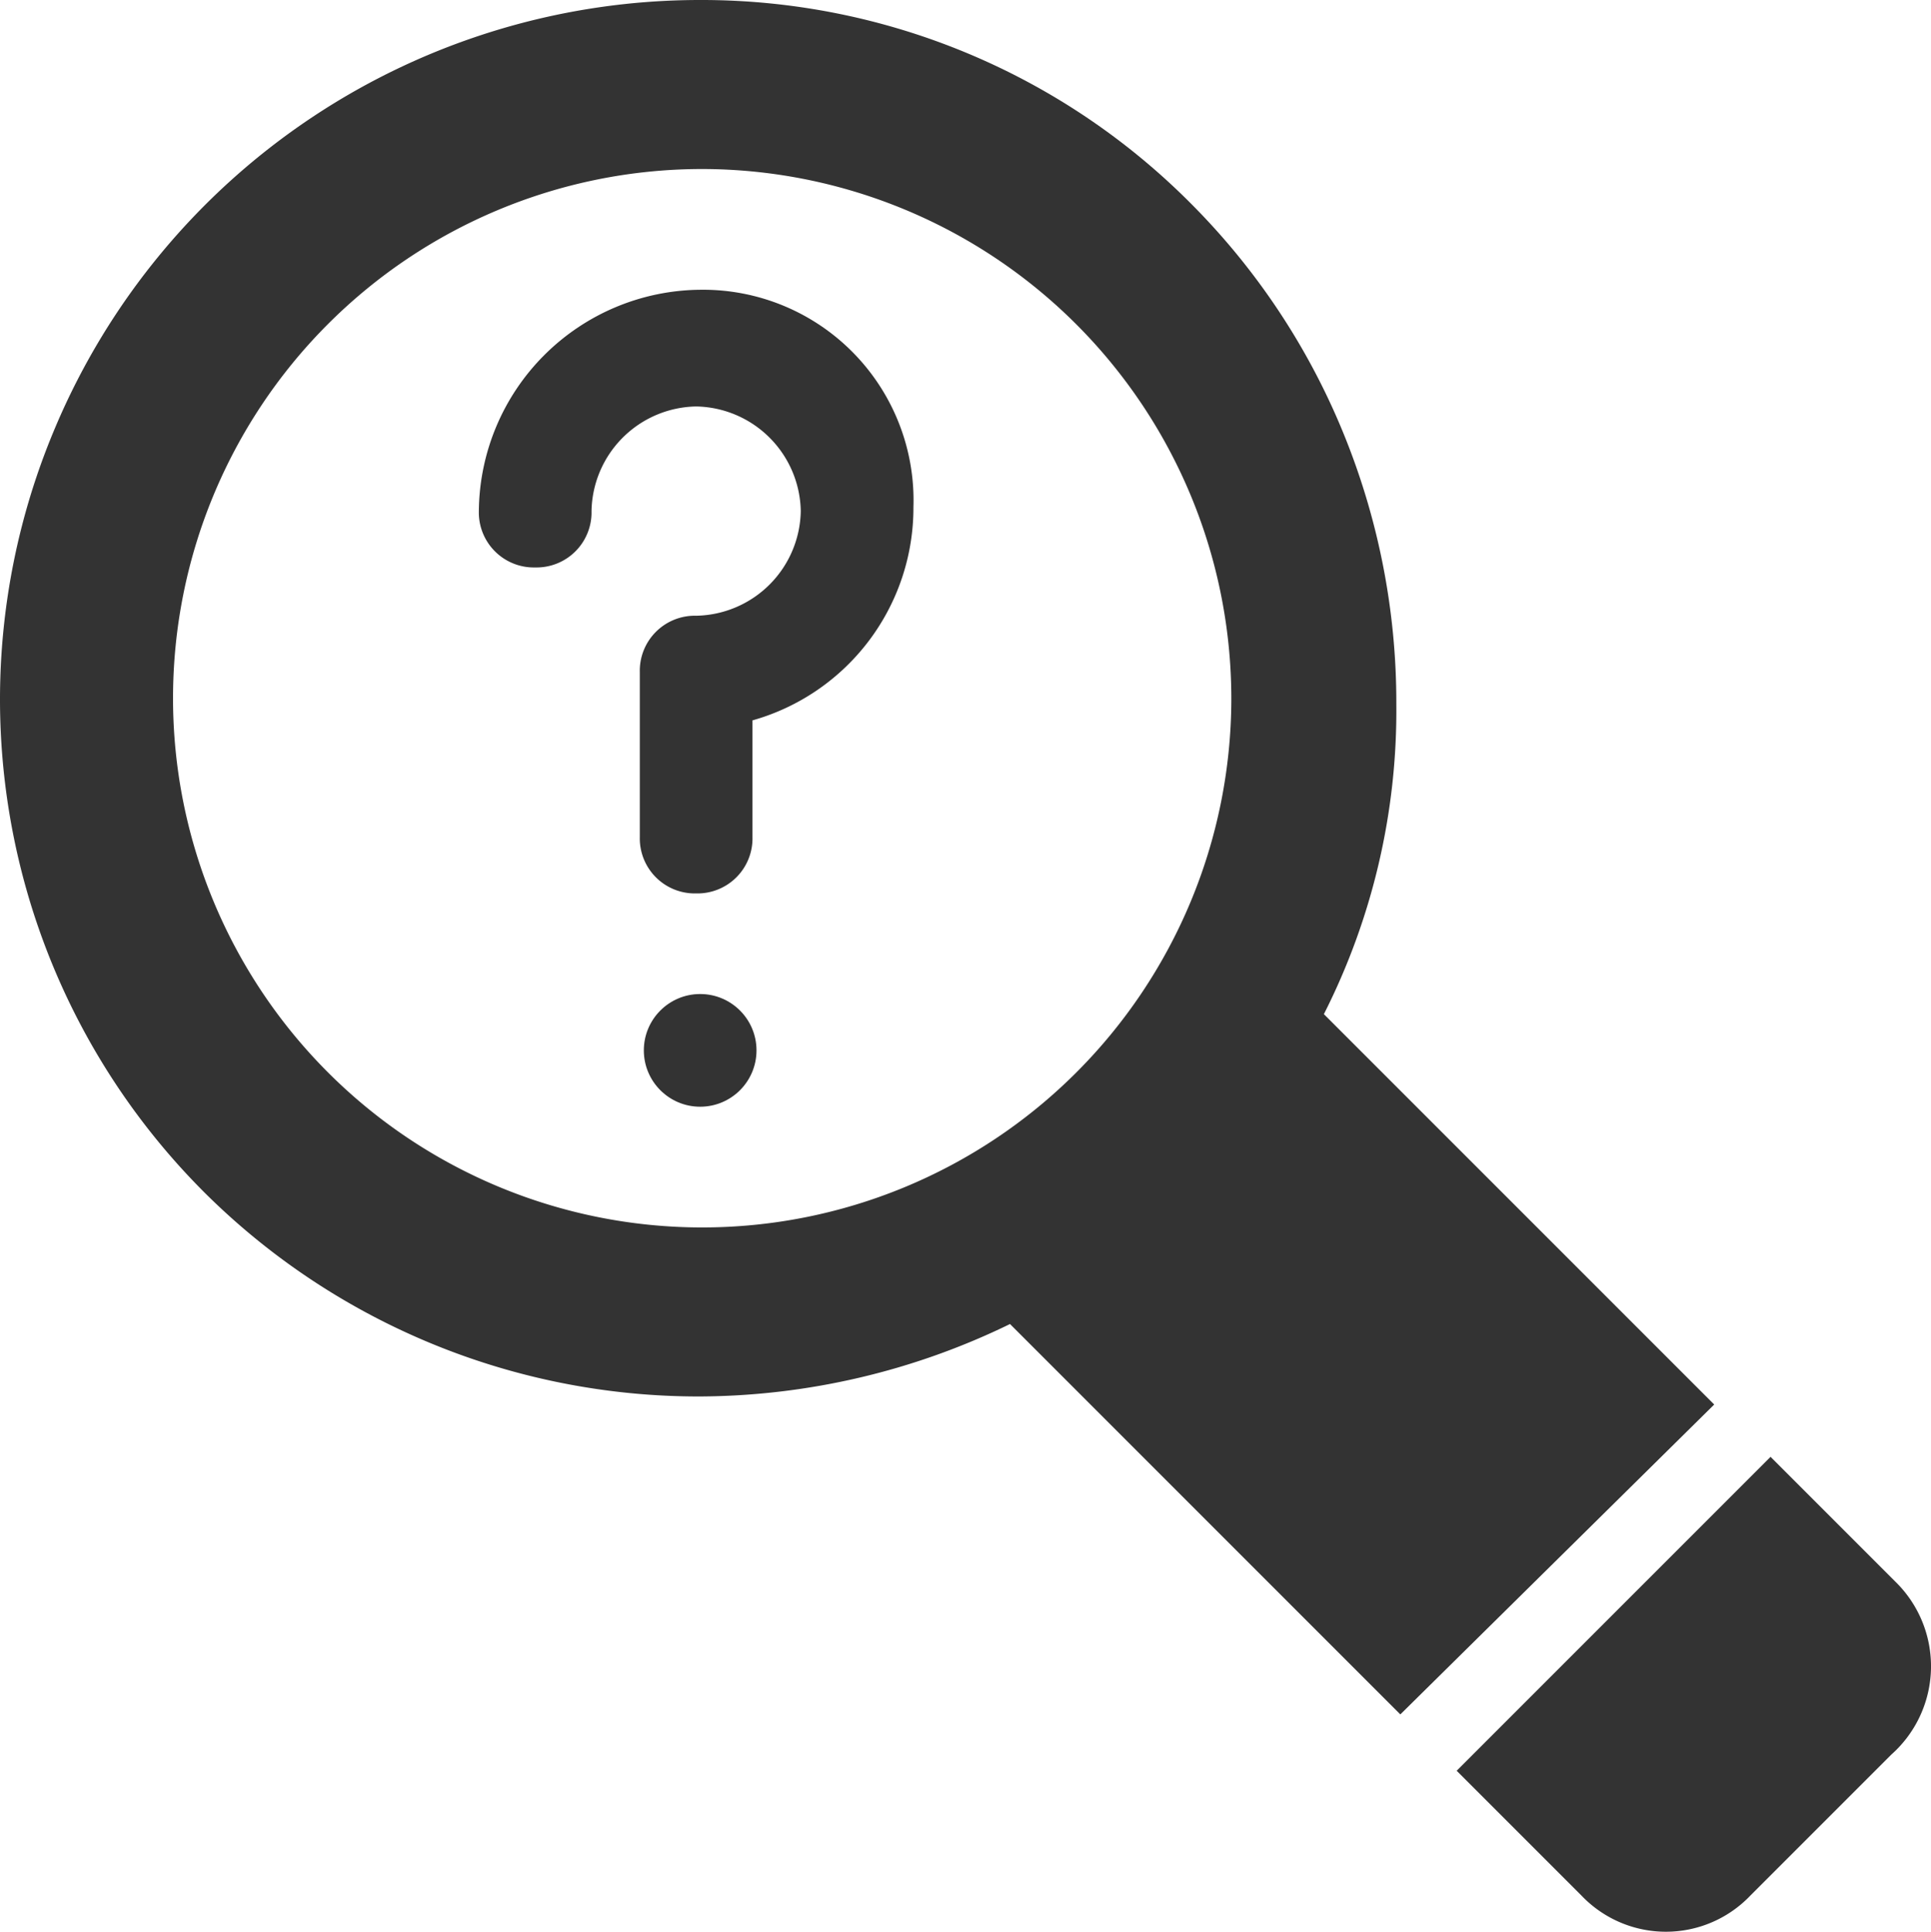
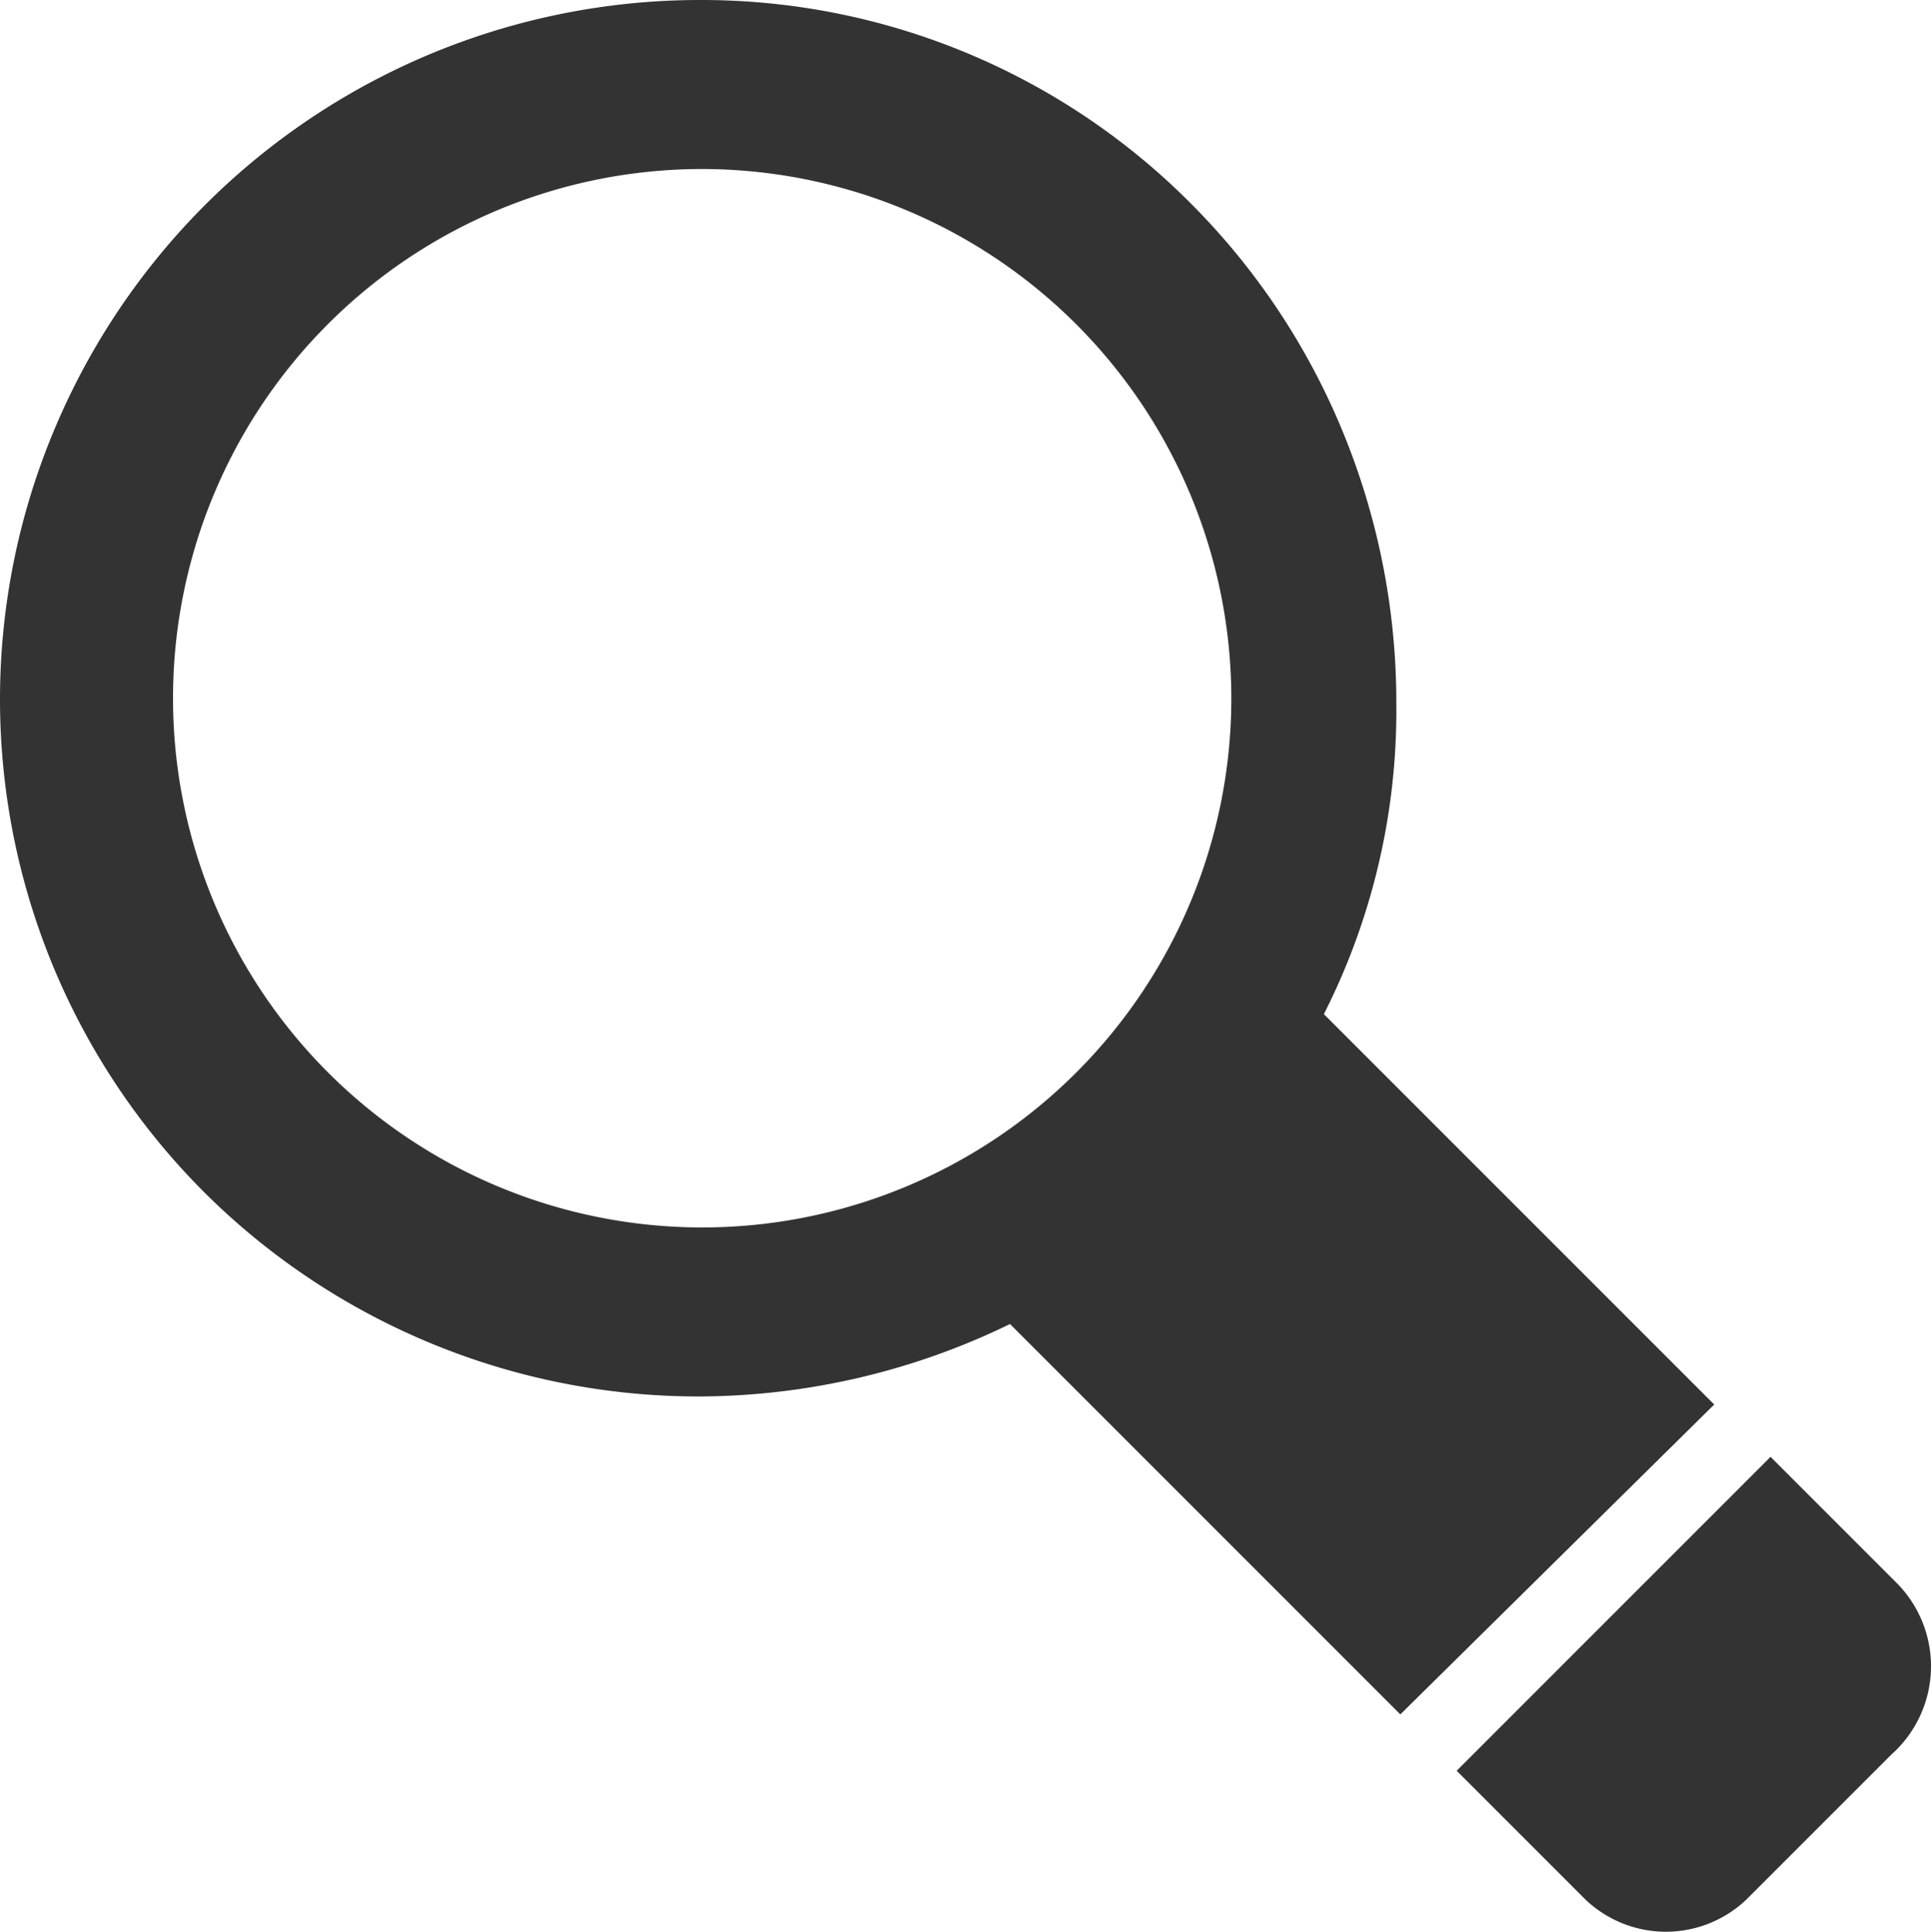
<svg xmlns="http://www.w3.org/2000/svg" width="119.969" height="120" viewBox="0 0 119.969 120">
  <g id="faqs-icon" transform="translate(0)">
    <path id="Shape" d="M87,106.5h0L62.75,82.249a44.375,44.375,0,0,1-19.251,4.5A43.516,43.516,0,0,1,12.75,74.126,43.286,43.286,0,0,1,3.422,26.579,43.484,43.484,0,0,1,43.5,0,42.865,42.865,0,0,1,74.125,12.781a43.415,43.415,0,0,1,9.243,13.9A44.189,44.189,0,0,1,86.751,43.75,41.732,41.732,0,0,1,82.25,63l24.25,24.25L87,106.5Zm-43.5-96a32.875,32.875,0,1,0,33,33A32.912,32.912,0,0,0,43.5,10.5Z" fill="#333" />
    <path id="Path" d="M27.25,7.75,19.5,0,0,19.5l7.75,7.75a7.249,7.249,0,0,0,10.5,0L27,18.5A7.339,7.339,0,0,0,27.25,7.75Z" transform="translate(90.5 90.5)" fill="#333" />
-     <path id="Path-2" data-name="Path" d="M13.75,0A13.872,13.872,0,0,0,0,13.75a3.418,3.418,0,0,0,3.5,3.5A3.418,3.418,0,0,0,7,13.75a6.619,6.619,0,0,1,6.5-6.5,6.619,6.619,0,0,1,6.5,6.5,6.619,6.619,0,0,1-6.5,6.5,3.418,3.418,0,0,0-3.5,3.5V34a3.418,3.418,0,0,0,3.5,3.5A3.418,3.418,0,0,0,17,34V26.75A13.723,13.723,0,0,0,27,13.5,13.081,13.081,0,0,0,13.75,0Z" transform="translate(29.75 18)" fill="#333" />
-     <circle id="Oval" cx="3.5" cy="3.5" r="3.5" transform="translate(40 61.75)" fill="#333" />
  </g>
</svg>